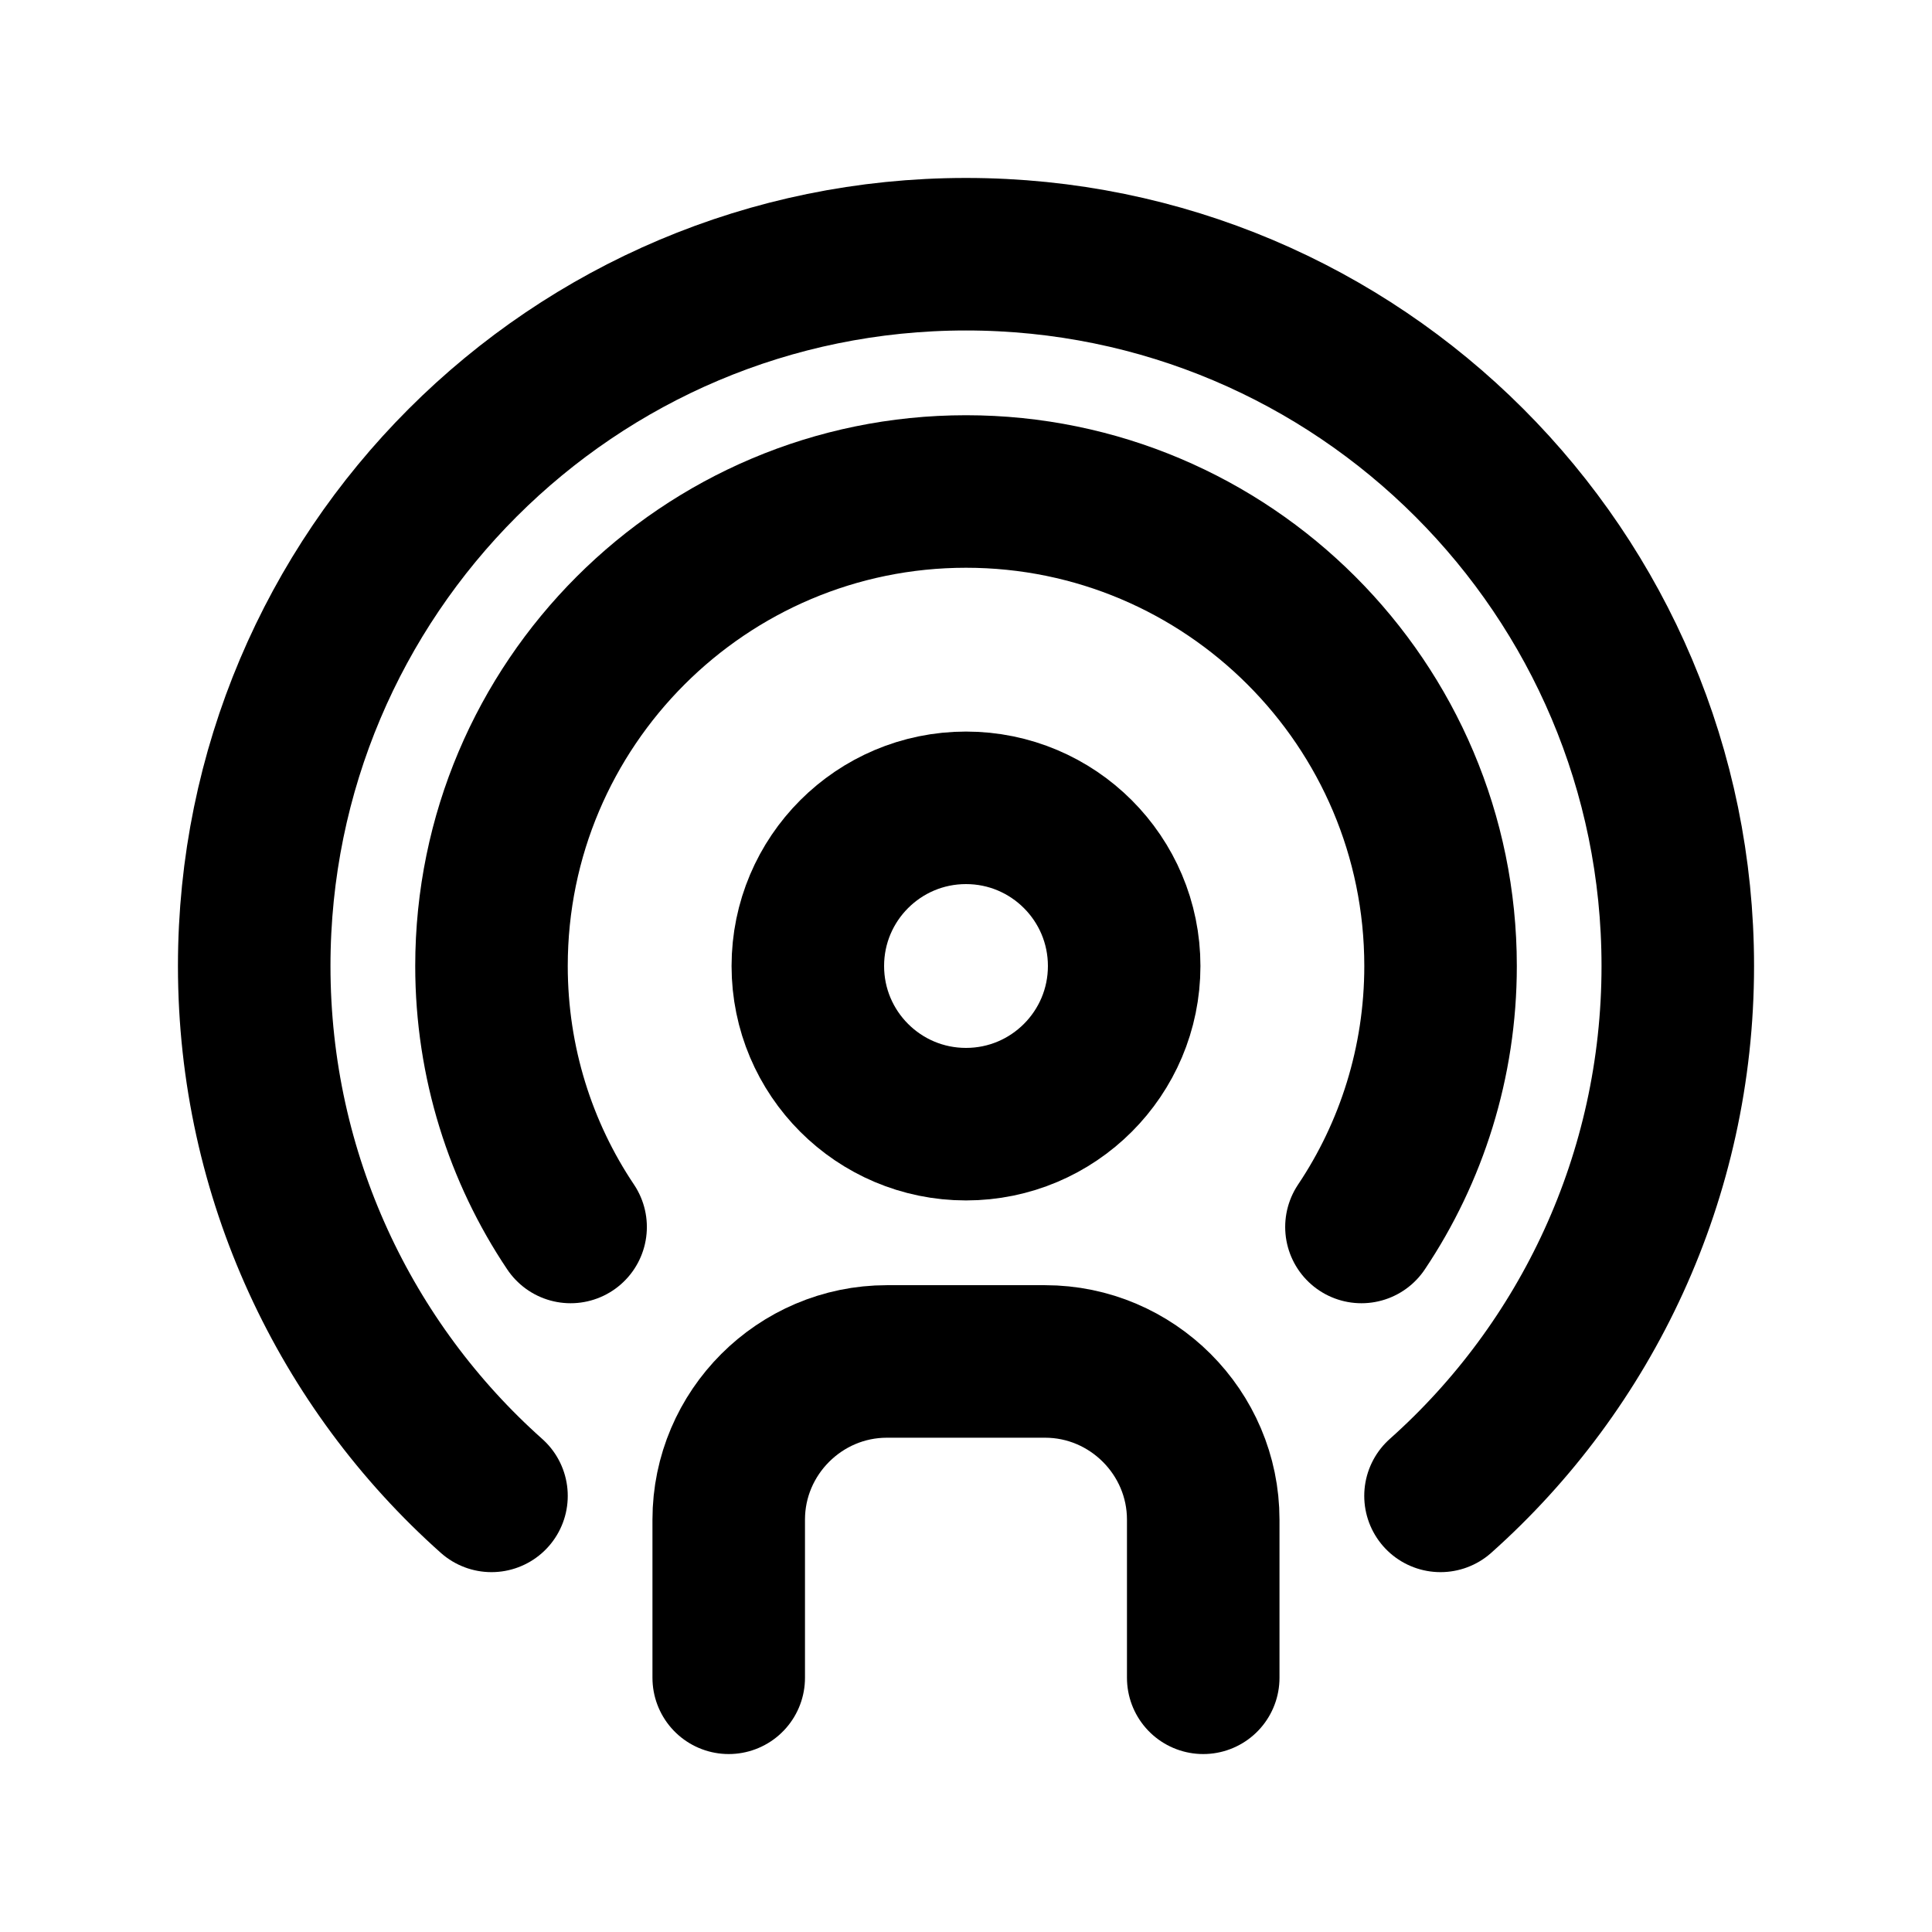
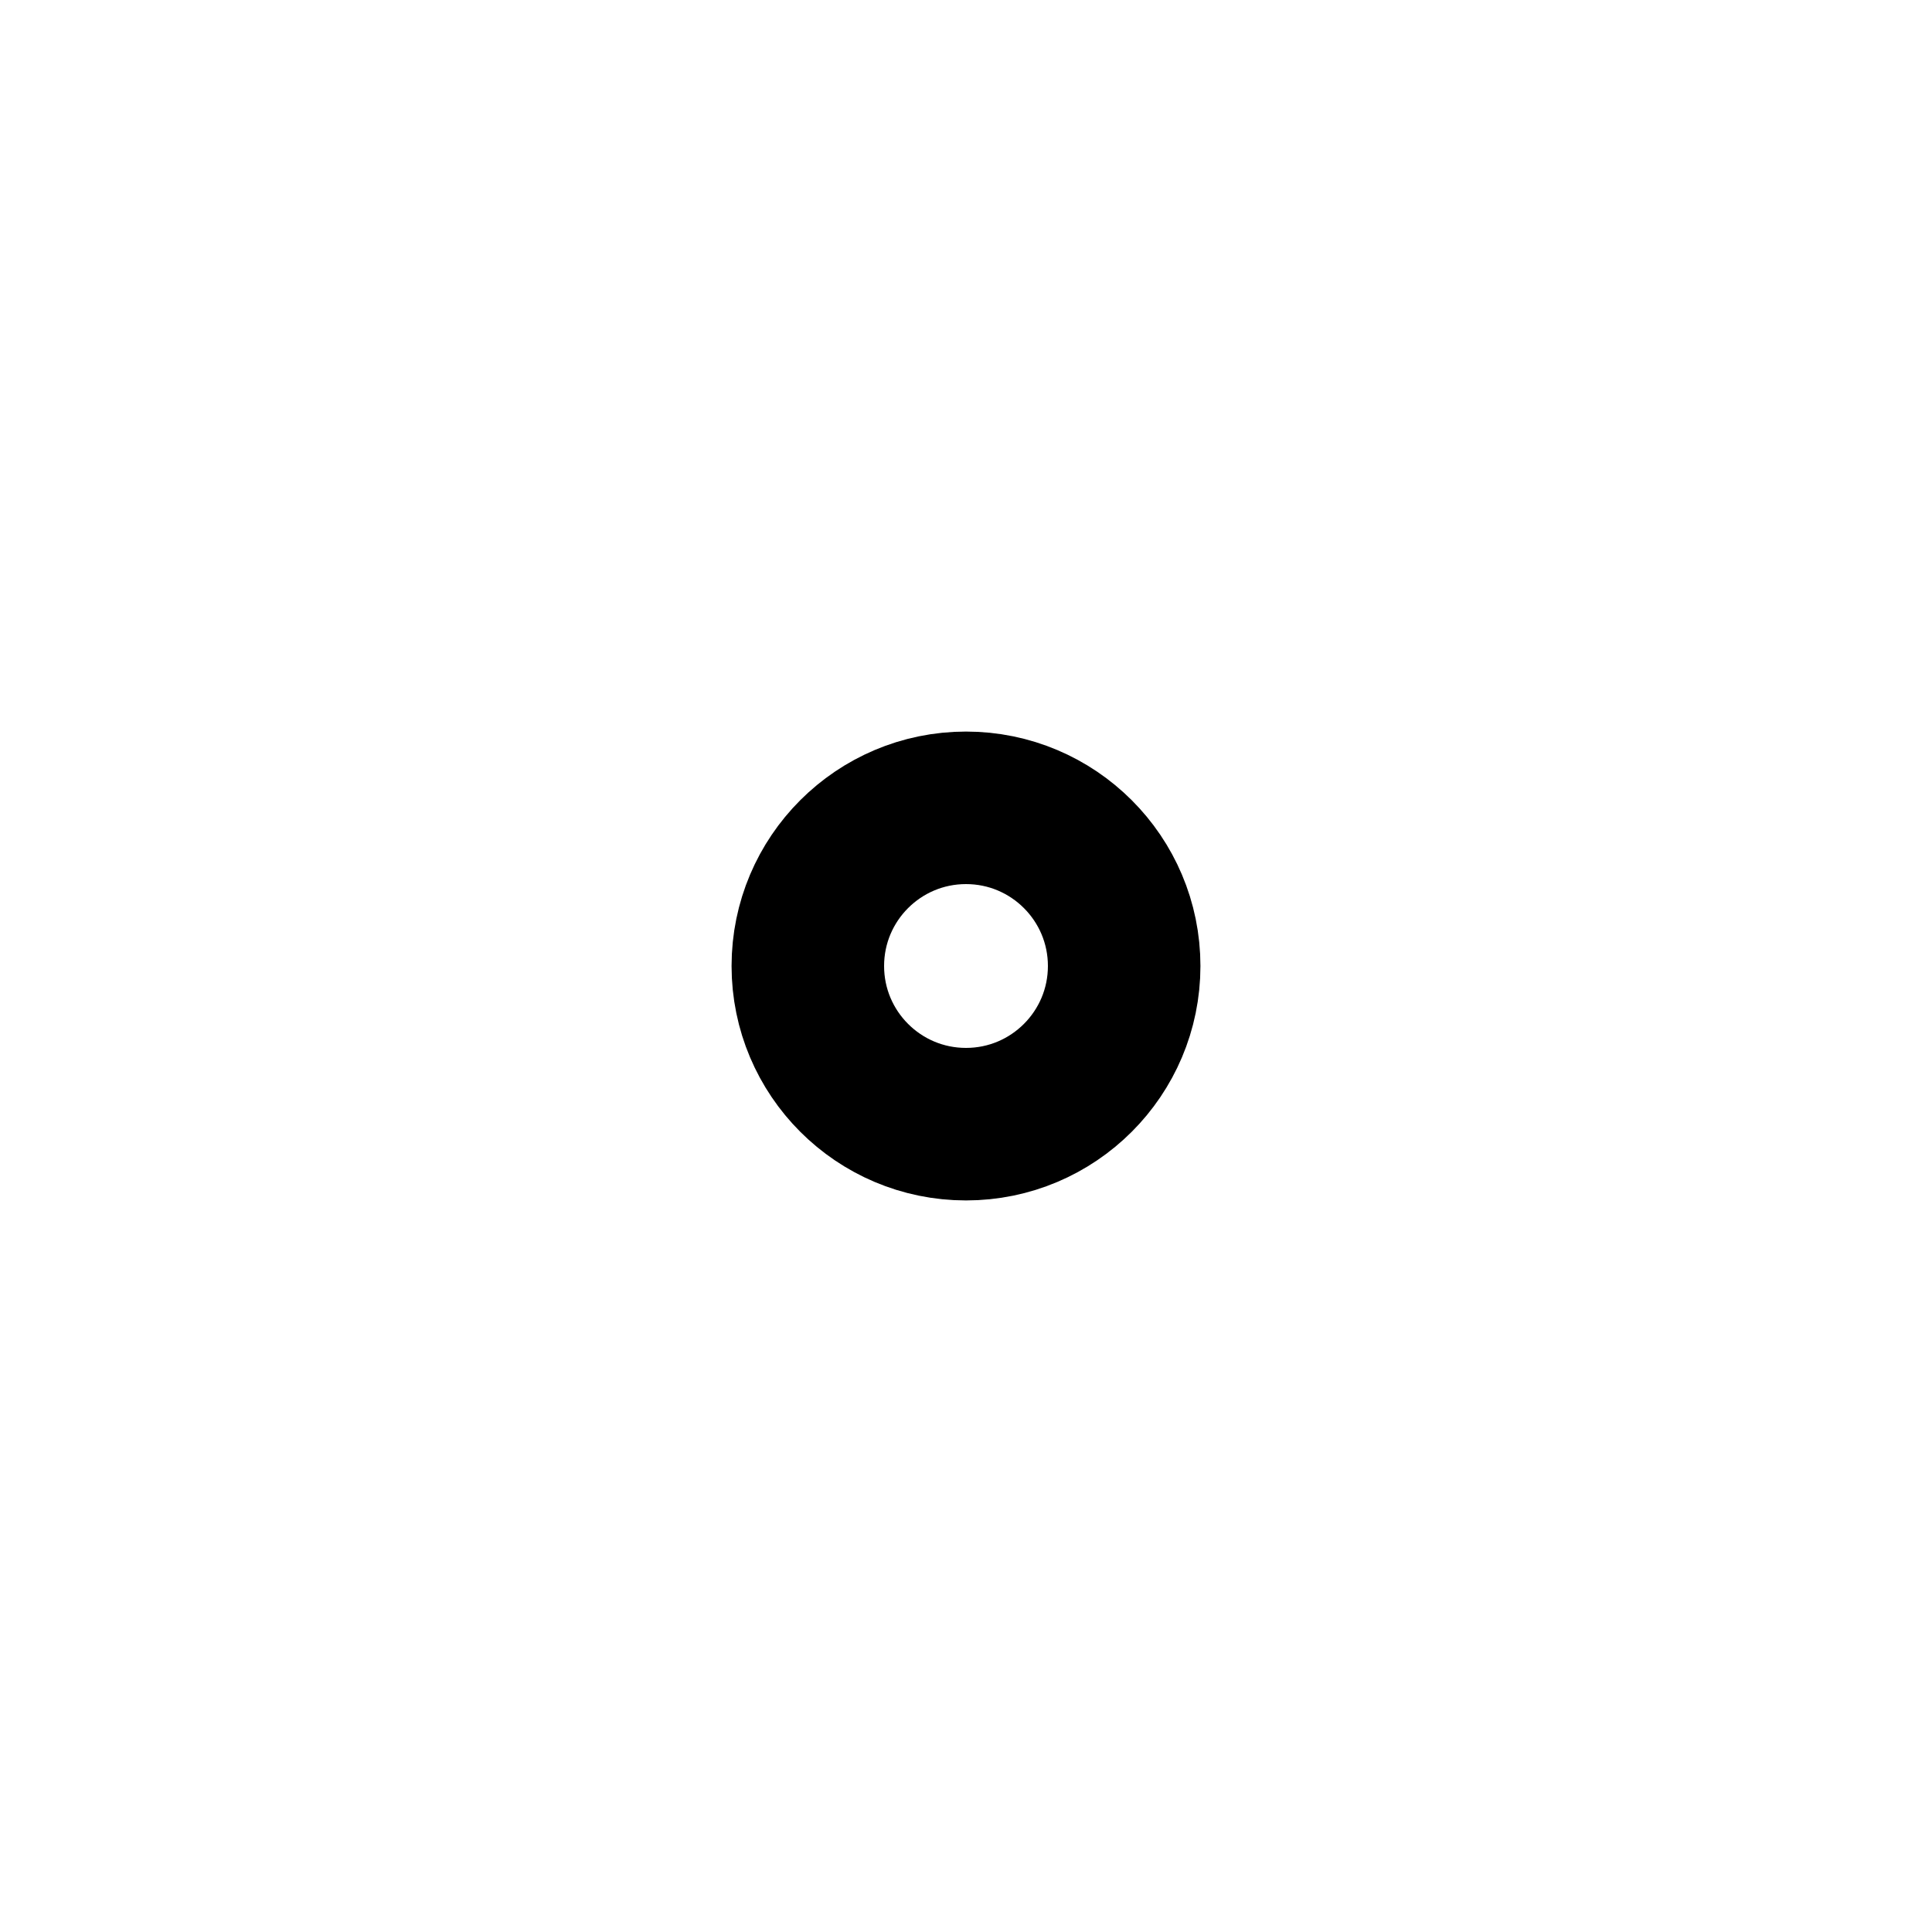
<svg xmlns="http://www.w3.org/2000/svg" width="38" height="38" viewBox="0 0 38 38" fill="none">
  <path d="M19 22.111C20.718 22.111 22.111 20.718 22.111 19C22.111 17.282 20.718 15.889 19 15.889C17.282 15.889 15.889 17.282 15.889 19C15.889 20.718 17.282 22.111 19 22.111Z" stroke="black" stroke-width="3" stroke-linecap="round" stroke-linejoin="round" />
-   <path d="M14.333 33V29.889C14.333 28.178 15.733 26.778 17.444 26.778H20.555C22.266 26.778 23.666 28.178 23.666 29.889V33" stroke="black" stroke-width="3" stroke-linecap="round" stroke-linejoin="round" />
-   <path d="M28.333 29.422C31.196 26.871 33 23.138 33 19C33 11.269 26.731 5 19 5C11.269 5 5 11.269 5 19C5 23.138 6.804 26.871 9.667 29.422" stroke="black" stroke-width="3" stroke-linecap="round" stroke-linejoin="round" />
-   <path d="M11.223 24.133C10.242 22.671 9.667 20.898 9.667 19C9.667 13.851 13.851 9.667 19 9.667C24.149 9.667 28.334 13.851 28.334 19C28.334 20.898 27.758 22.671 26.778 24.133" stroke="black" stroke-width="3" stroke-linecap="round" stroke-linejoin="round" />
</svg>